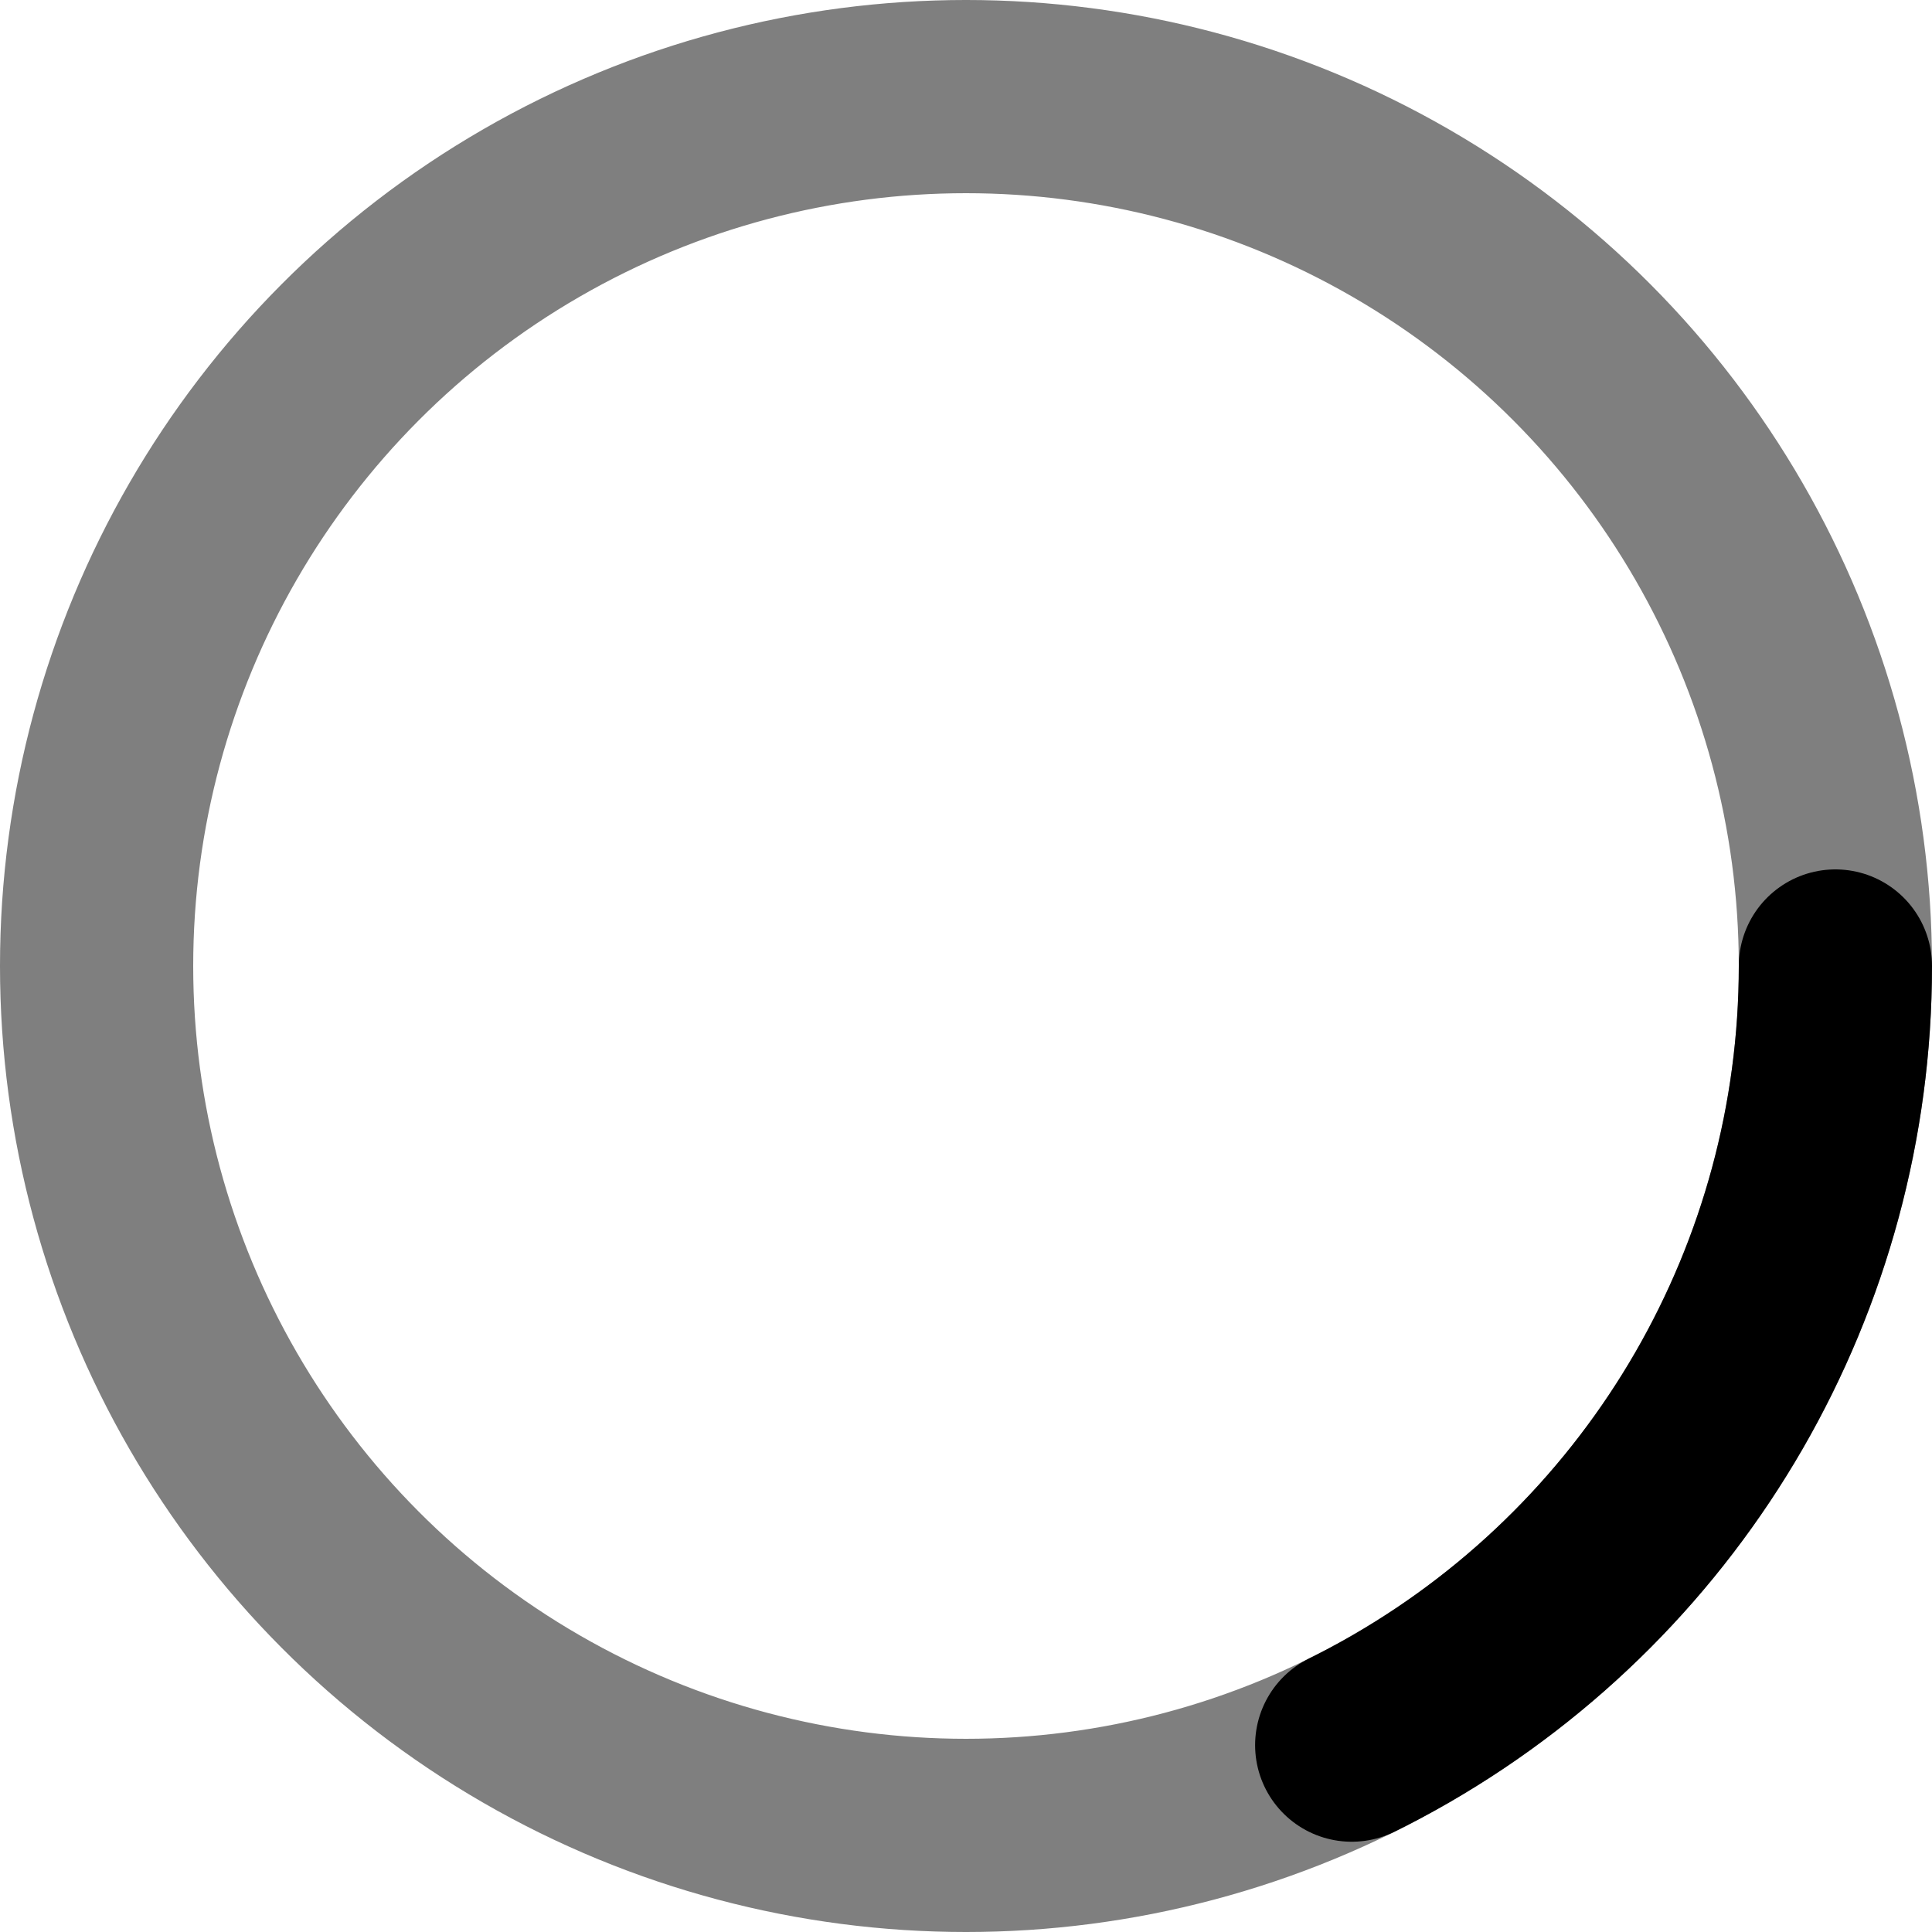
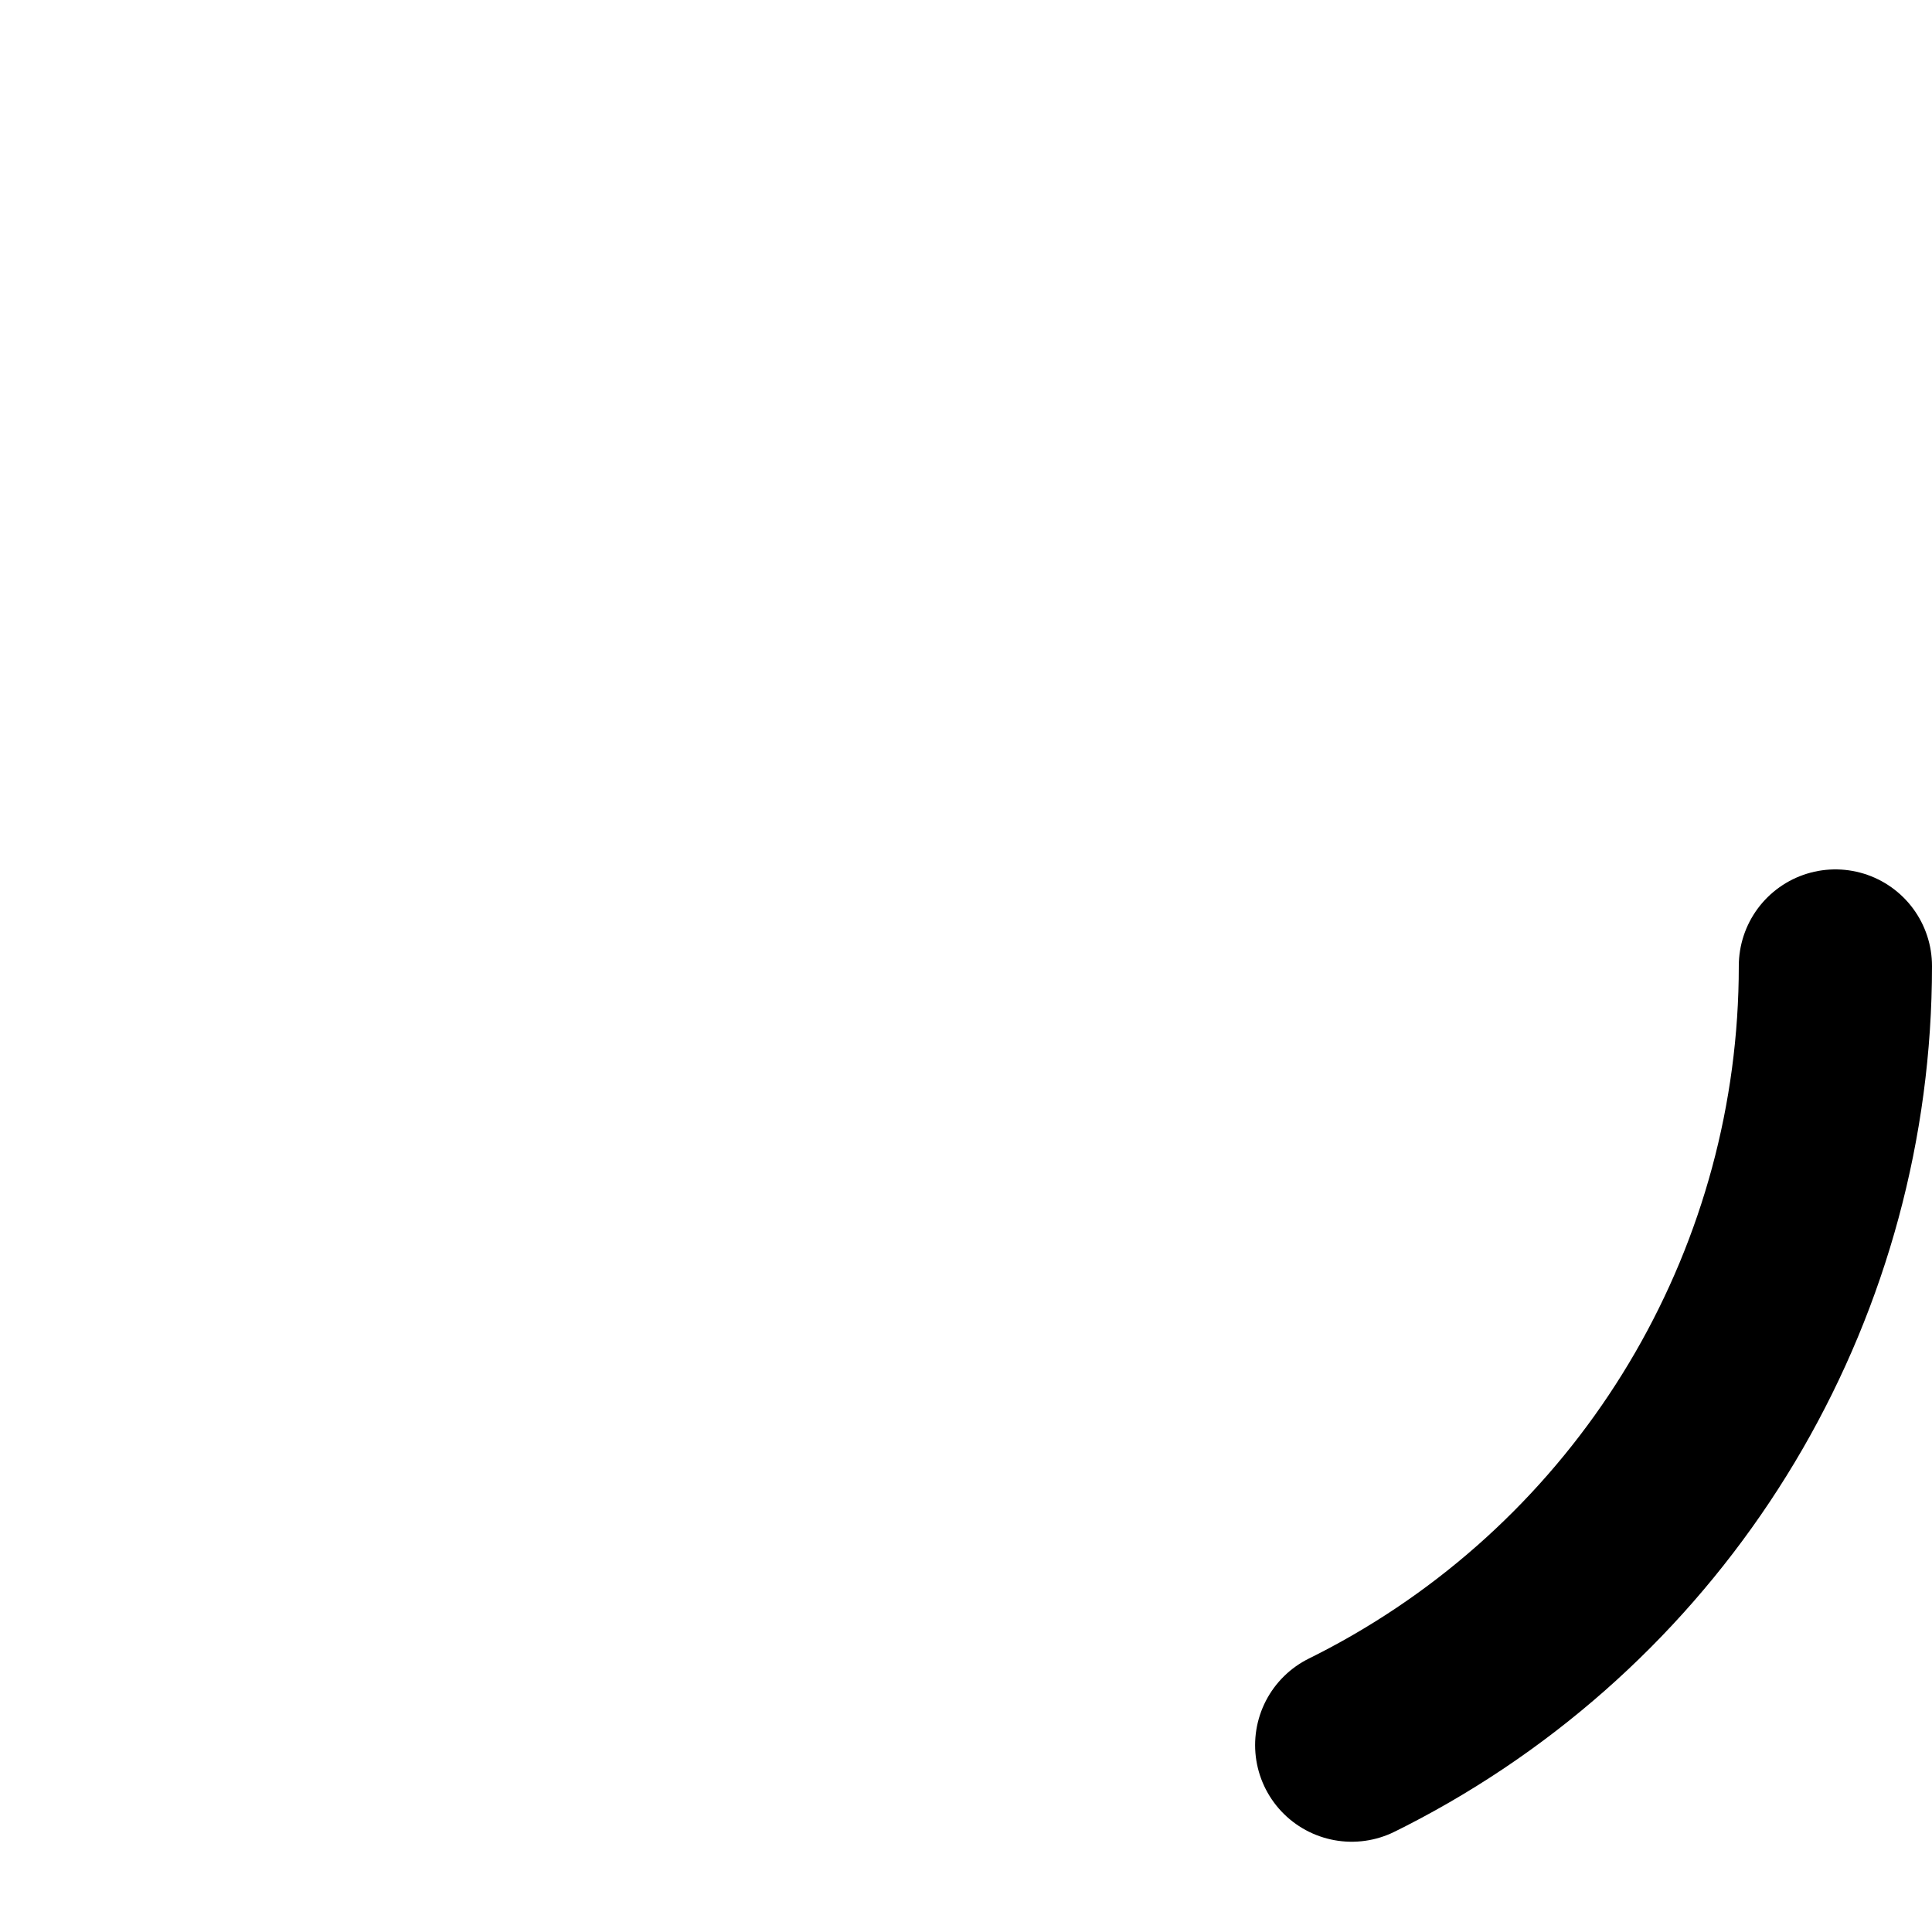
<svg xmlns="http://www.w3.org/2000/svg" viewBox="0 0 40 40">
  <style>
    @keyframes spin {
      to {
        transform: rotate(360deg);
      }
    }

    .spin {
      transform-origin: center;
      animation: spin 1.1s linear infinite;
      animation-direction: forwards;
    }
  </style>
-   <circle cx="20" cy="20" fill="none" r="18" stroke-width="4" stroke="#000" opacity="0.5" stroke-dasharray="500 500" stroke-linecap="round" />
  <circle class="spin" cx="20" cy="20" fill="none" r="18" stroke-width="4" stroke="#000000" stroke-dasharray="20 100" stroke-linecap="round" />
</svg>